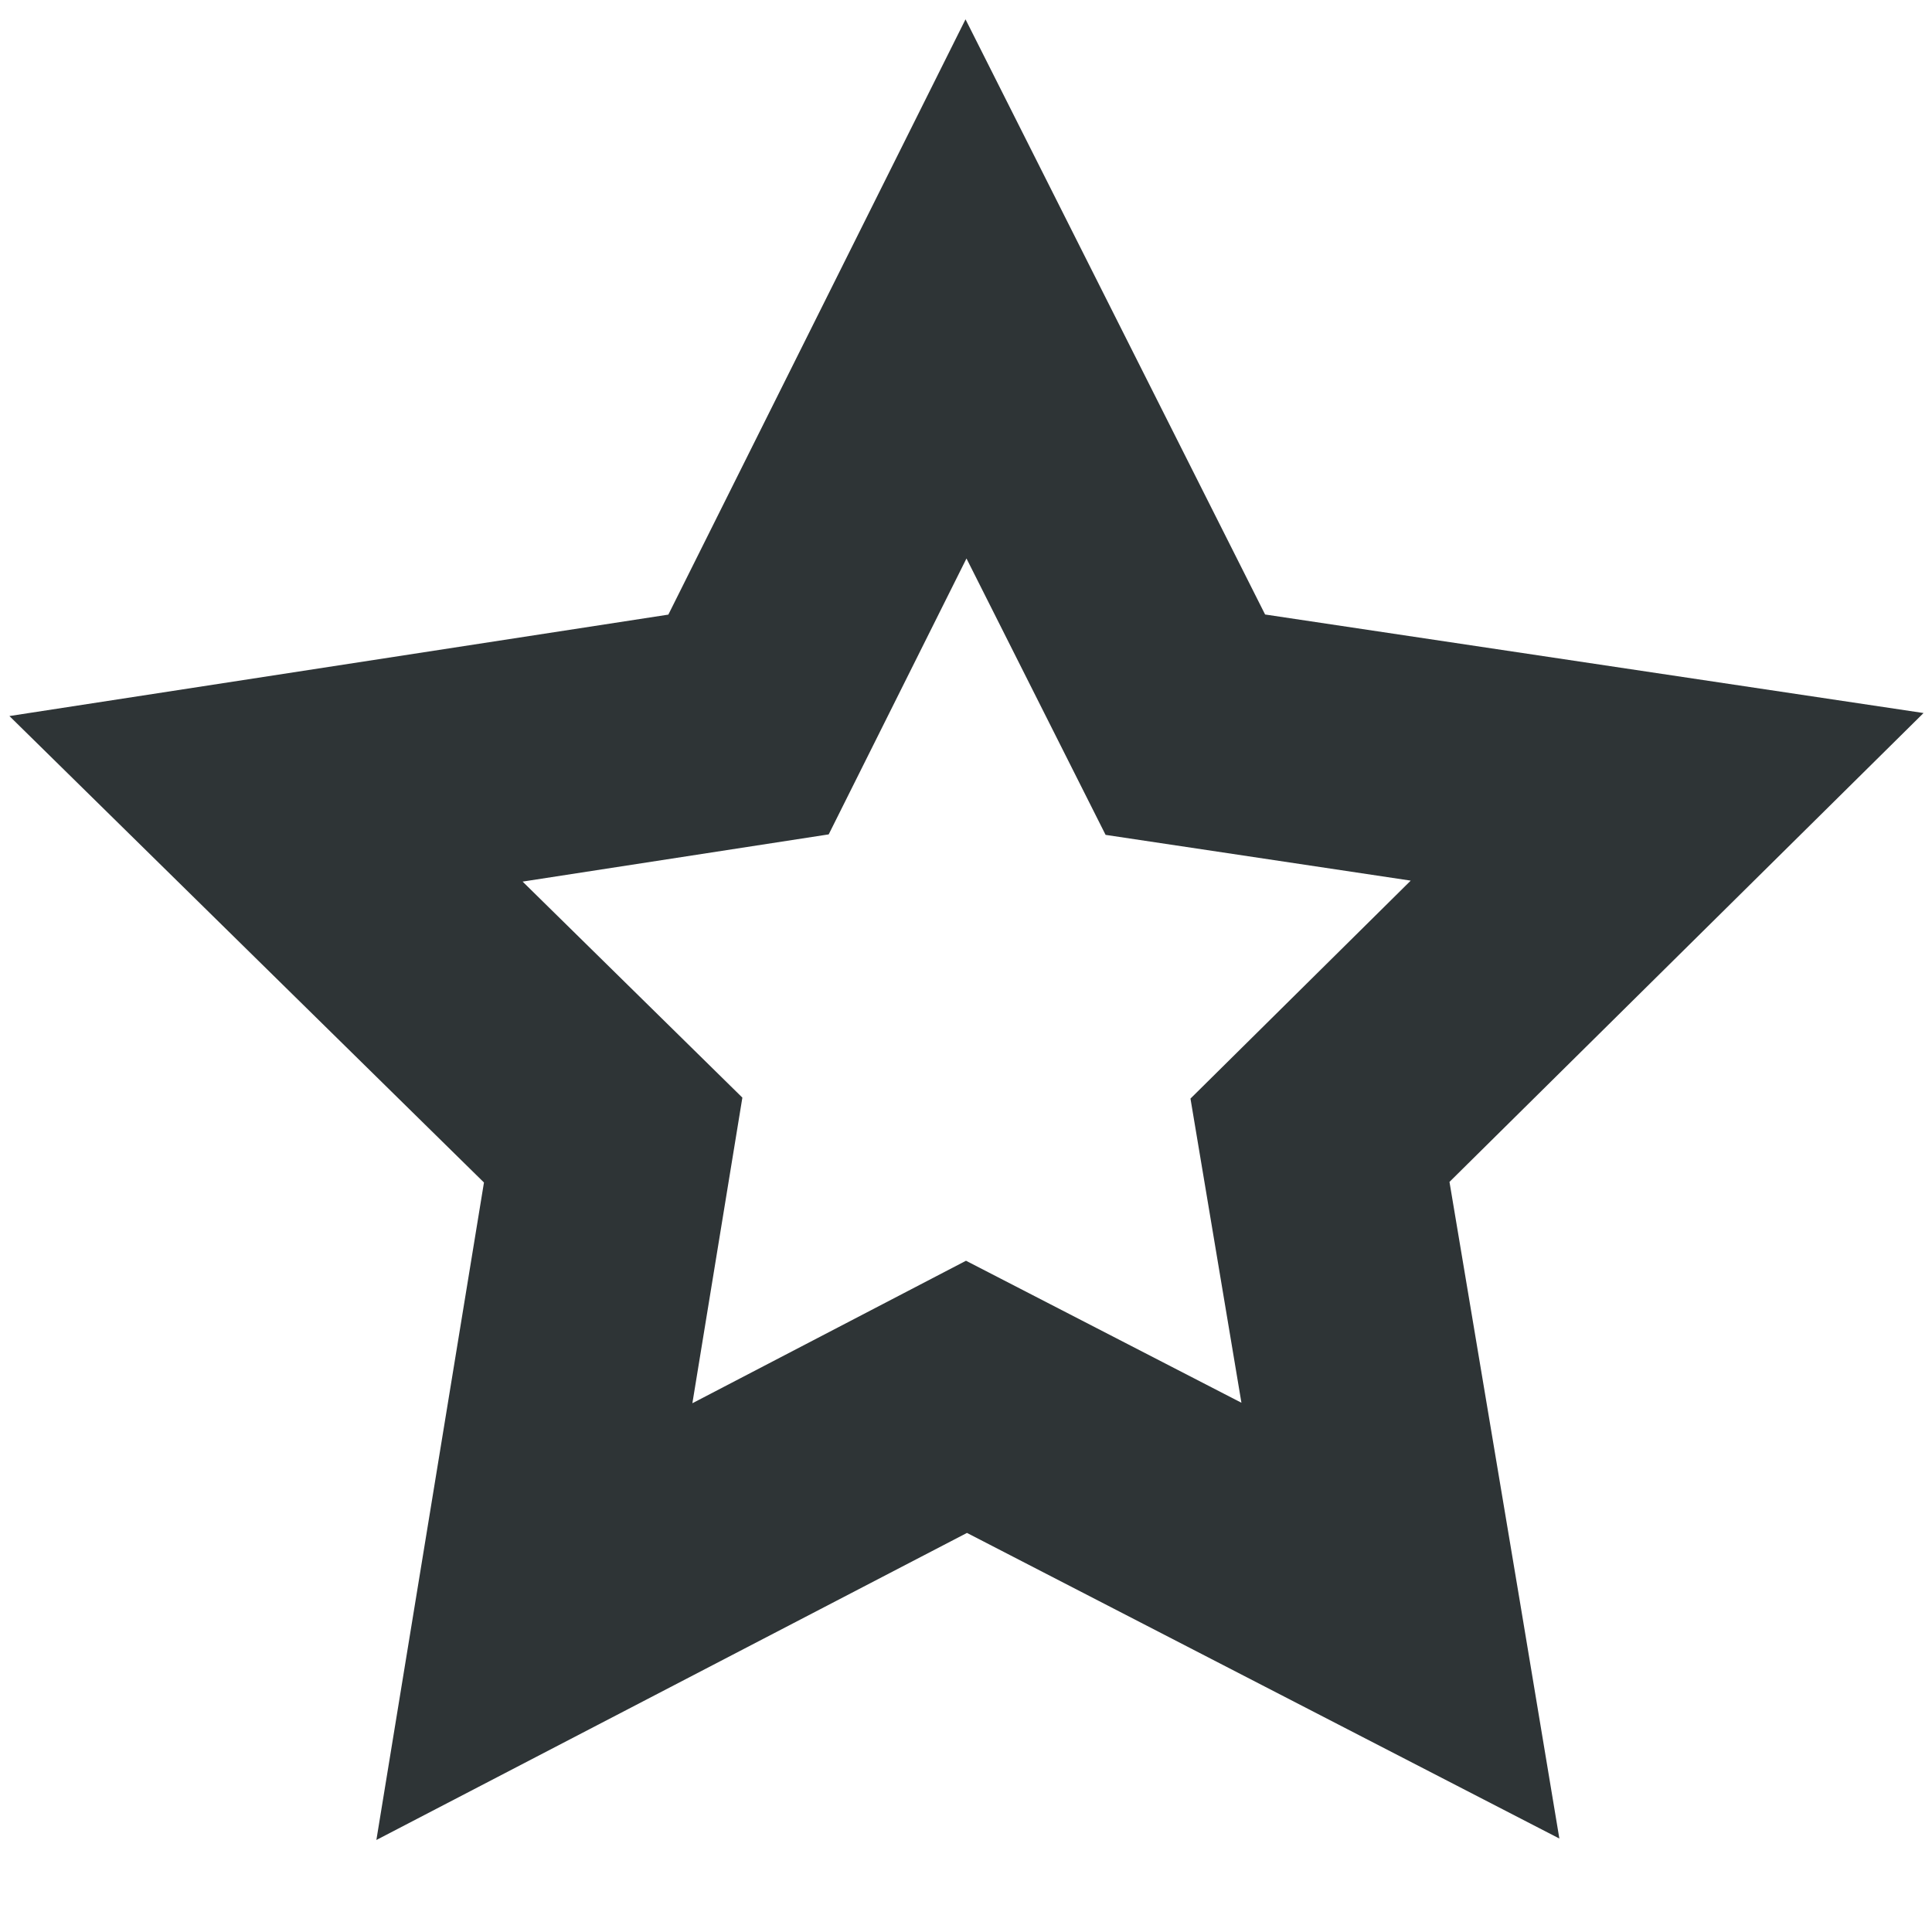
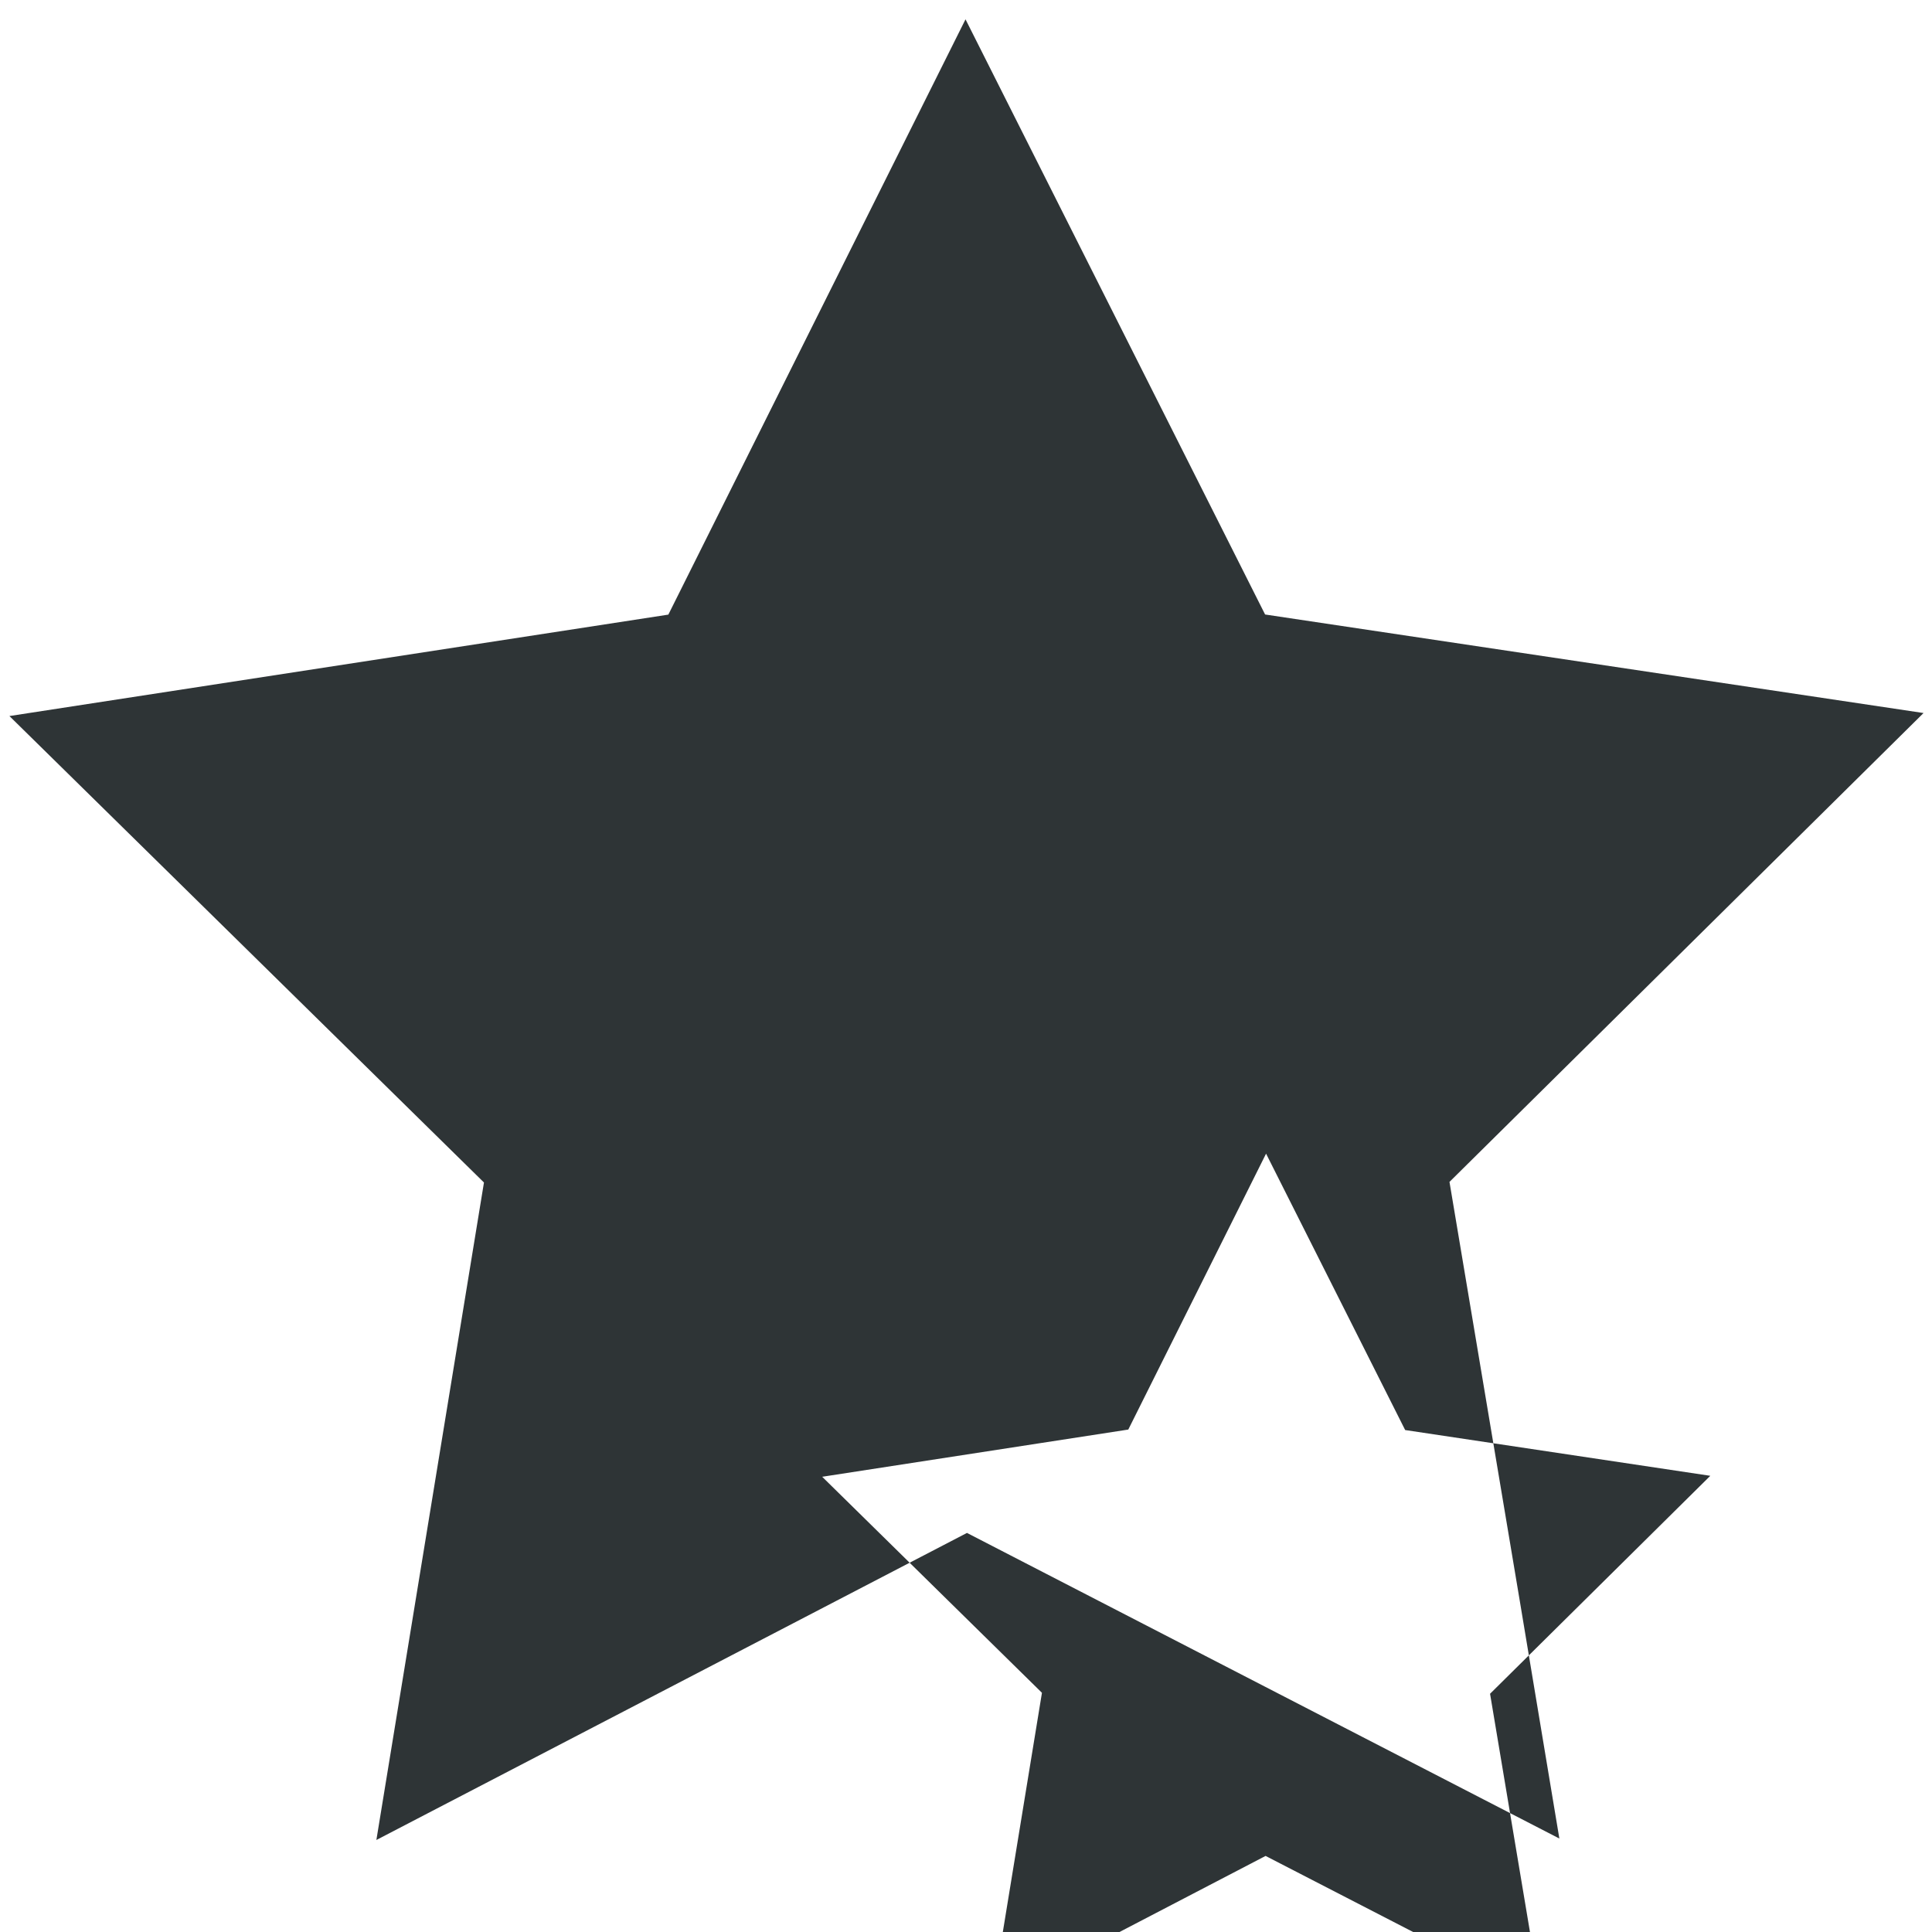
<svg xmlns="http://www.w3.org/2000/svg" width="16px" height="16px" viewBox="0 0 16 16">
-   <path d="m7.996 0.16-2.461 4.93-5.457 0.84 3.93 3.863-0.891 5.445 4.891-2.543 4.906 2.531-0.328-1.969-0.582-3.469 3.926-3.883-5.453-0.816zm0.008 4.465 1.152 2.289 2.527 0.379-1.824 1.805 0.422 2.519-2.281-1.176-2.266 1.18 0.414-2.531-1.82-1.789 2.535-0.391z" fill="#2e3436" />
+   <path d="m7.996 0.16-2.461 4.93-5.457 0.84 3.93 3.863-0.891 5.445 4.891-2.543 4.906 2.531-0.328-1.969-0.582-3.469 3.926-3.883-5.453-0.816m0.008 4.465 1.152 2.289 2.527 0.379-1.824 1.805 0.422 2.519-2.281-1.176-2.266 1.18 0.414-2.531-1.82-1.789 2.535-0.391z" fill="#2e3436" />
</svg>